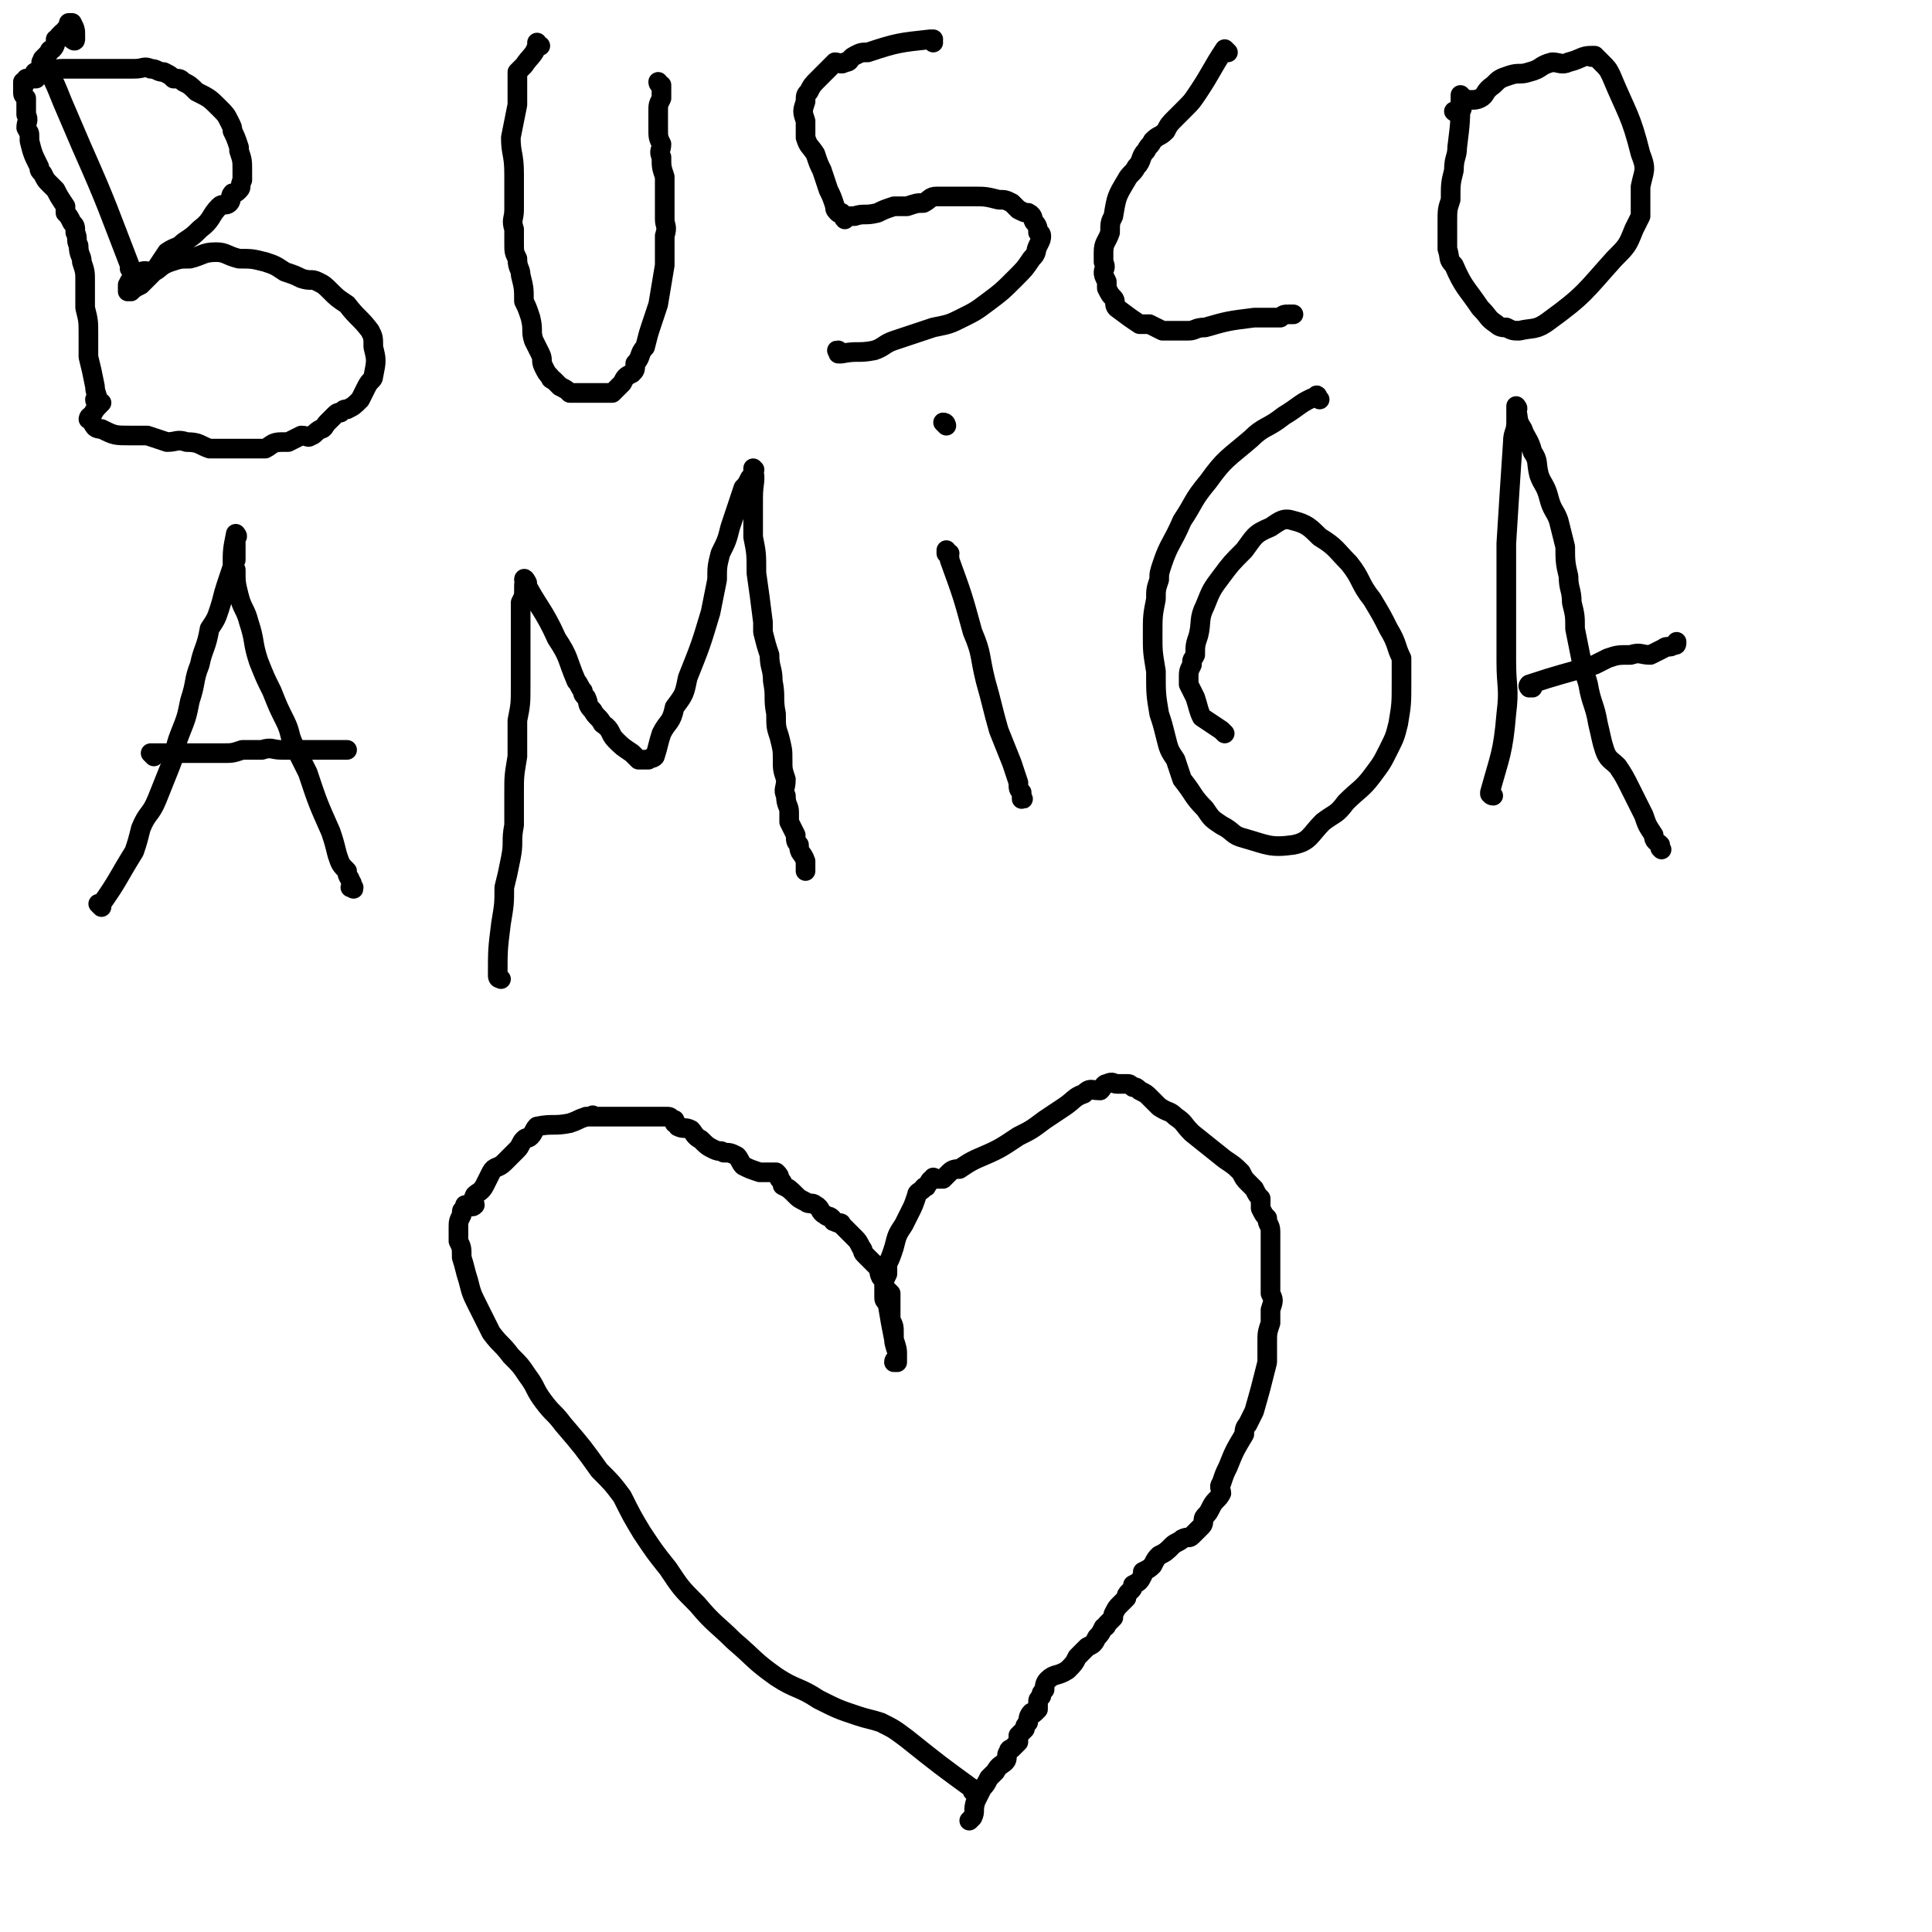
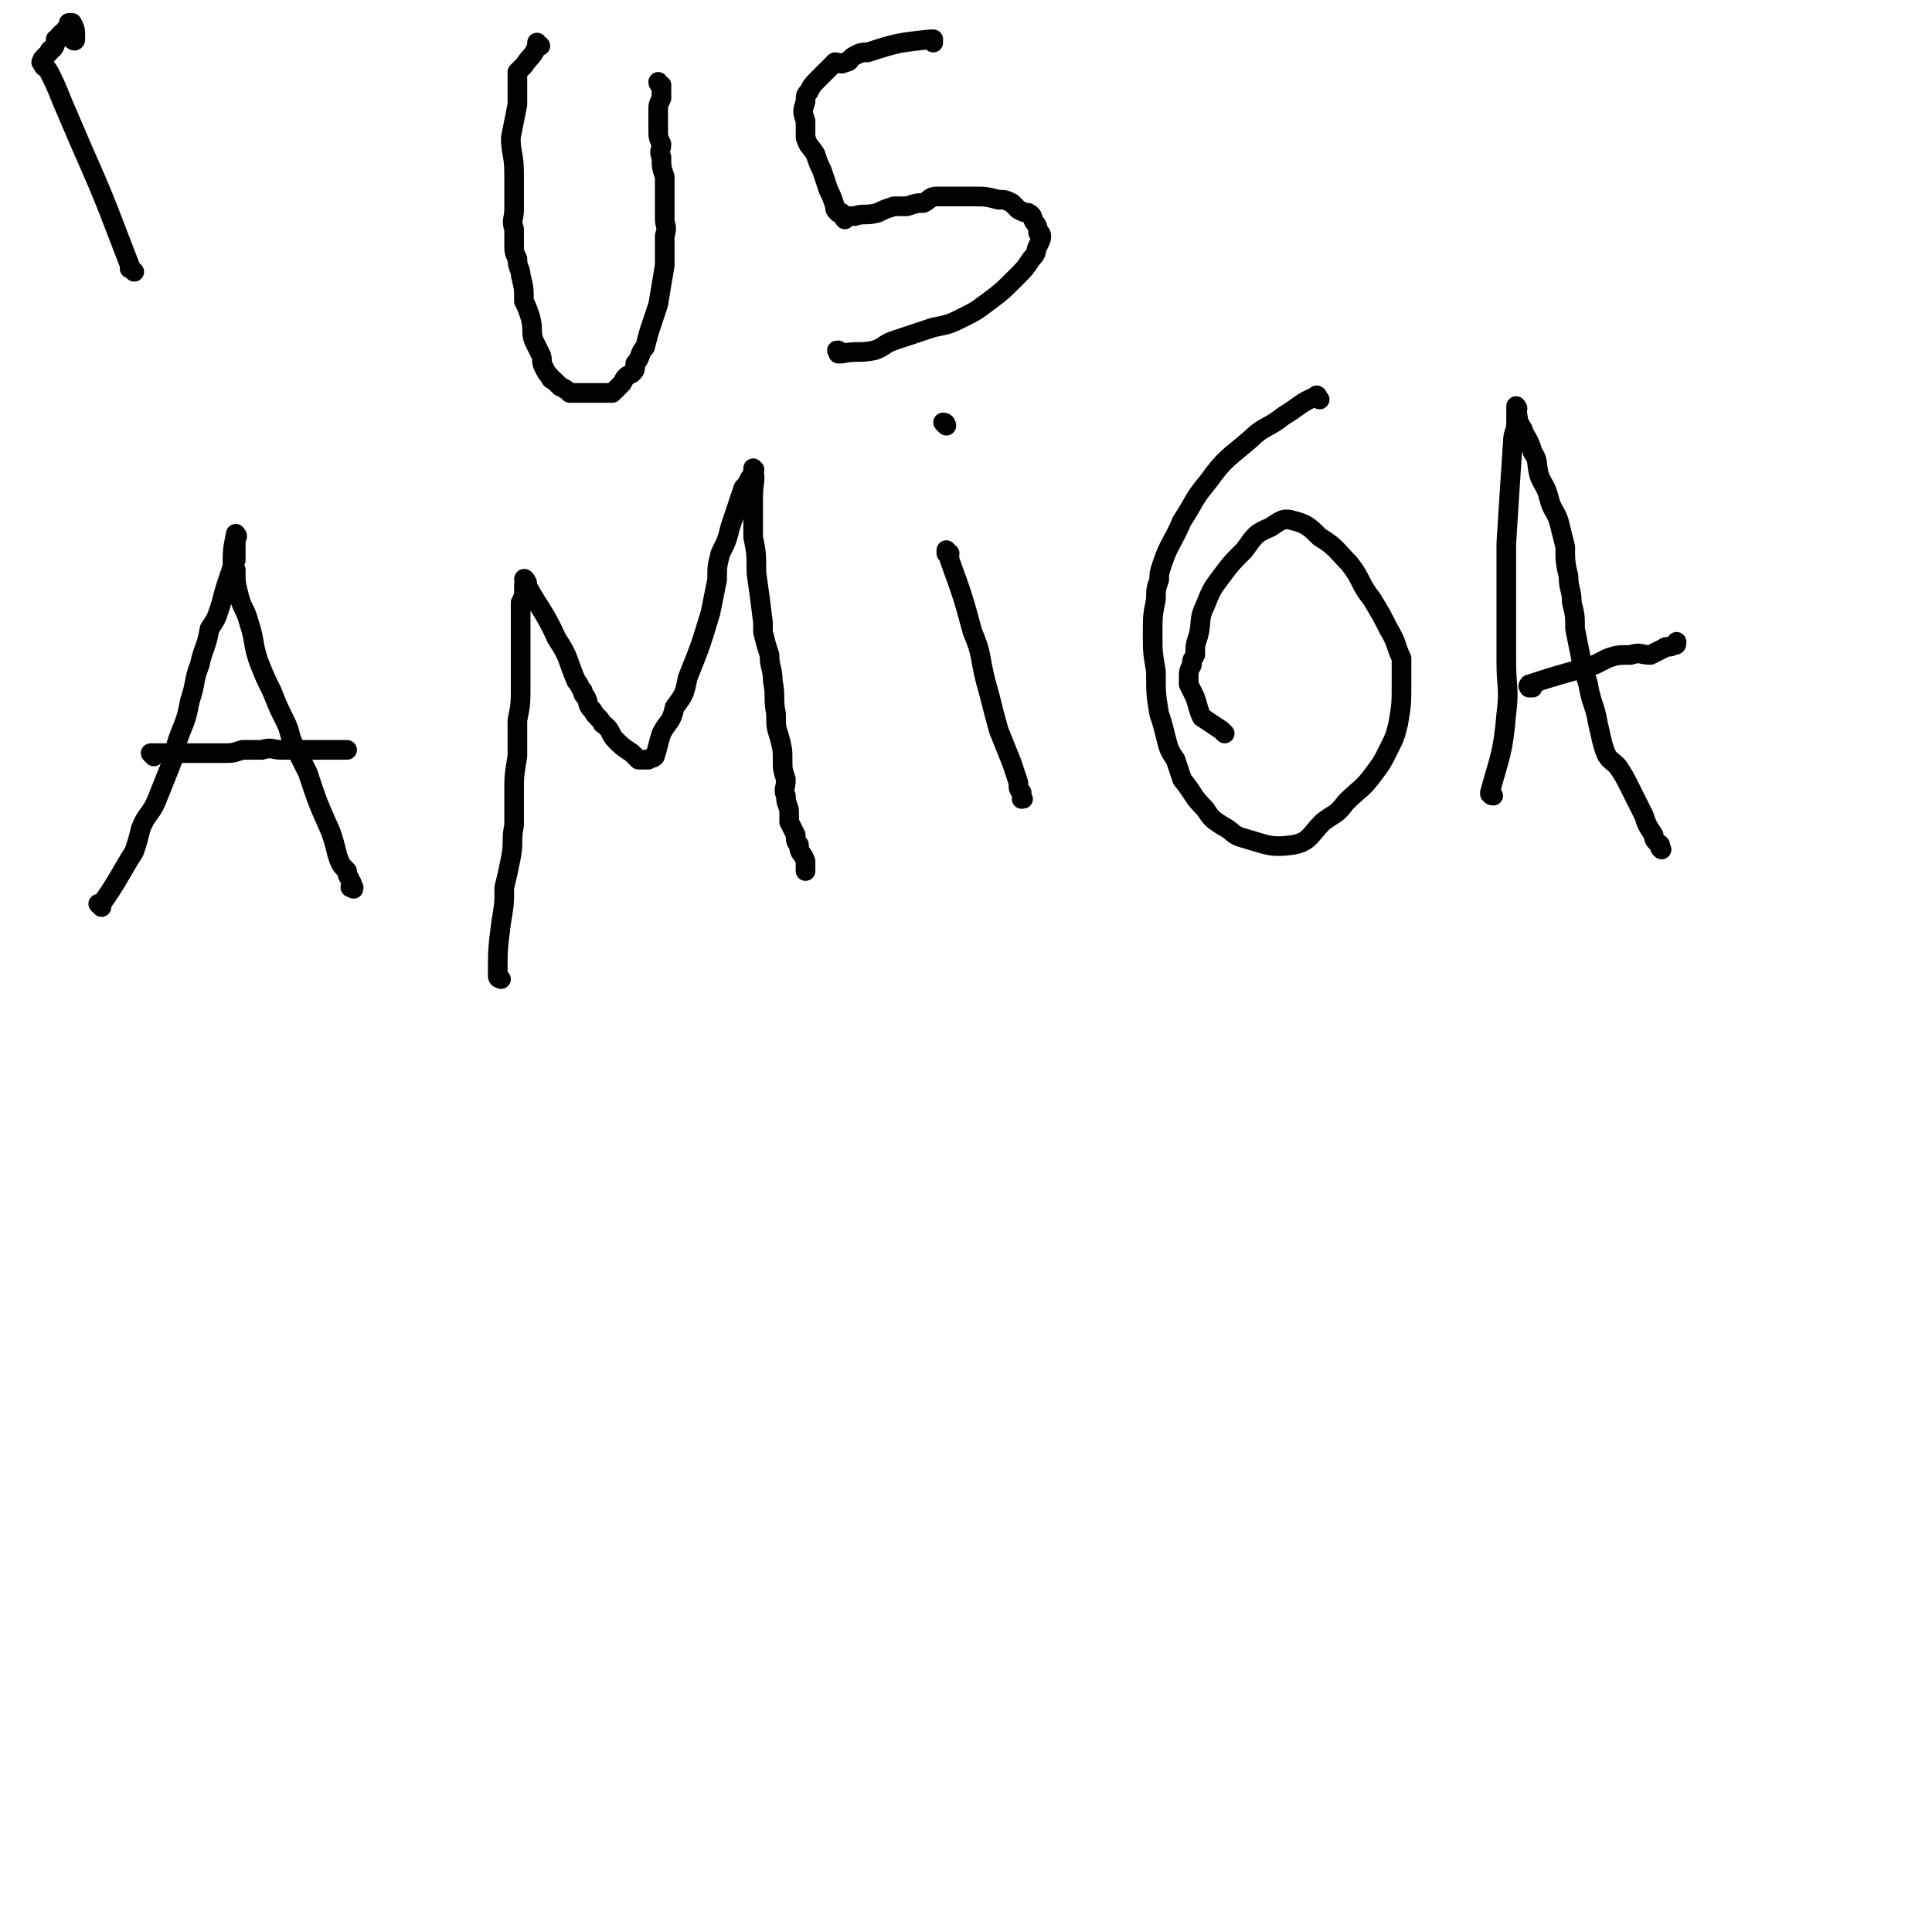
<svg xmlns="http://www.w3.org/2000/svg" viewBox="0 0 590 590" version="1.1">
  <g fill="none" stroke="#000000" stroke-width="6" stroke-linecap="round" stroke-linejoin="round">
    <path d="M41,83c-1,-1 -1,-1 -1,-1 -1,0 0,0 0,0 -7,-18 -7,-19 -15,-37 -3,-7 -3,-7 -6,-14 -2,-5 -2,-5 -4,-9 -1,-2 -2,-1 -2,-3 -1,0 0,0 0,-1 1,-1 1,-1 2,-2 0,-1 1,-1 1,-1 1,-1 1,-2 1,-3 1,0 1,0 1,-1 1,-1 1,-1 1,-1 1,-1 1,0 1,-1 1,-1 1,-1 1,-2 0,0 1,0 1,0 0,0 0,0 0,0 0,0 0,0 0,0 0,0 0,0 -1,0 0,0 1,0 1,0 0,0 0,0 0,0 0,0 0,0 -1,0 0,0 1,0 1,0 0,0 0,0 0,0 1,2 1,2 1,4 0,1 0,1 0,1 0,0 0,0 0,0 0,0 0,0 0,0 0,0 0,0 0,0 0,1 -1,0 -1,0 0,0 0,0 1,0 0,0 0,0 0,0 0,1 -1,0 -1,0 0,0 0,0 1,0 0,0 0,0 0,0 0,1 -1,0 -1,0 0,0 0,0 1,0 0,0 0,0 0,0 0,1 -1,0 -1,0 0,0 0,0 1,0 0,0 0,0 0,0 0,1 -1,0 -1,0 0,0 0,0 1,0 0,0 0,0 0,0 0,1 -1,0 -1,0 0,0 0,0 1,0 0,0 0,0 0,0 0,1 -1,0 -1,0 0,0 0,0 1,0 0,0 0,0 0,0 " />
-     <path d="M30,123c0,0 -1,0 -1,-1 0,0 0,1 1,1 0,0 0,0 0,0 0,0 -1,0 -1,-1 0,0 1,1 1,1 0,-2 -1,-3 -1,-5 -1,-5 -1,-5 -2,-9 0,-4 0,-4 0,-7 0,-4 0,-4 -1,-8 0,-4 0,-4 0,-8 0,-3 0,-3 -1,-6 0,-2 -1,-2 -1,-5 -1,-2 0,-2 -1,-4 0,-2 0,-2 -1,-3 -1,-2 -1,-2 -2,-3 0,-1 0,-1 0,-2 -2,-3 -2,-3 -3,-5 -1,-1 -1,-1 -2,-2 -1,-1 -1,-1 -2,-3 -1,-1 -1,-1 -1,-2 -2,-4 -2,-4 -3,-8 0,-1 0,-1 0,-1 0,-2 0,-1 -1,-3 0,-2 1,-2 0,-4 0,-1 0,0 0,-1 0,-1 0,-1 0,-1 0,-2 0,-2 0,-3 -1,-1 -1,-1 -1,-2 0,-1 0,-1 0,-1 0,0 0,0 0,-1 0,0 0,0 0,0 1,0 0,0 0,-1 0,0 0,1 0,1 0,0 0,0 0,0 1,0 0,0 0,-1 0,0 0,1 0,1 0,0 0,0 0,0 1,0 0,0 0,-1 0,0 0,1 0,1 1,-1 1,-1 1,-2 1,0 1,0 1,0 1,0 1,0 1,0 0,0 1,0 1,0 0,-1 -1,-2 0,-2 0,0 0,0 1,0 0,1 0,0 1,0 0,0 0,0 0,0 3,0 3,-1 6,-1 1,0 1,0 2,0 5,0 5,0 10,0 3,0 3,0 6,0 2,0 2,0 4,0 3,0 3,-1 5,0 2,0 2,1 4,1 2,1 2,1 3,2 2,0 2,0 3,1 2,1 2,1 4,3 4,2 4,2 7,5 2,2 2,2 3,4 1,2 1,2 1,3 1,2 1,2 2,5 0,0 0,0 0,1 1,3 1,3 1,6 0,1 0,1 0,2 0,1 0,1 0,1 -1,2 0,2 -1,3 -1,1 -1,1 -2,1 -1,1 0,2 -1,3 -1,1 -2,0 -3,1 -3,3 -2,4 -6,7 -2,2 -2,2 -5,4 -2,2 -2,1 -5,3 -2,3 -2,3 -4,6 -2,2 -2,2 -4,4 -2,1 -2,1 -3,2 0,0 0,0 -1,0 0,0 0,0 0,0 1,0 0,0 0,-1 0,0 0,1 0,1 0,0 0,0 0,0 0,-1 0,-1 0,-2 1,-2 1,-2 3,-3 2,-2 2,-1 5,-1 2,-1 2,-2 5,-3 3,-1 3,-1 6,-1 4,-1 4,-2 8,-2 3,0 3,1 7,2 4,0 4,0 8,1 3,1 3,1 6,3 3,1 3,1 5,2 3,1 3,0 5,1 2,1 2,1 4,3 2,2 2,2 5,4 3,4 4,4 7,8 1,2 1,2 1,5 1,4 1,4 0,9 0,1 -1,1 -2,3 -1,2 -1,2 -2,4 -2,2 -2,2 -4,3 -1,0 -1,0 -2,1 -1,0 -1,0 -2,1 -1,1 -1,1 -2,2 -1,1 -1,2 -2,2 -2,1 -2,2 -3,2 -1,1 -1,0 -3,0 -2,1 -2,1 -4,2 -1,0 -1,0 -2,0 -3,0 -3,1 -5,2 -1,0 -1,0 -1,0 -1,0 -1,0 -1,0 -2,0 -2,0 -5,0 -2,0 -2,0 -4,0 -3,0 -3,0 -6,0 -3,-1 -3,-2 -7,-2 -3,-1 -3,0 -6,0 -3,-1 -3,-1 -6,-2 -2,0 -2,0 -5,0 -5,0 -5,0 -9,-2 -3,0 -2,-2 -4,-3 0,0 0,0 0,0 0,0 0,-1 1,-1 1,-2 1,-2 3,-4 0,0 0,0 0,0 " />
    <path d="M165,14c0,0 -1,0 -1,-1 0,0 0,1 0,1 0,0 0,0 0,0 1,0 0,0 0,-1 0,0 0,1 0,1 -1,3 -2,3 -4,6 -1,1 -1,1 -2,2 0,2 0,2 0,4 0,3 0,3 0,6 -1,5 -1,5 -2,10 0,5 1,5 1,11 0,5 0,5 0,11 0,3 -1,3 0,6 0,2 0,2 0,4 0,3 0,3 1,5 0,3 1,3 1,5 1,4 1,4 1,8 1,2 1,2 2,5 1,4 0,4 1,7 1,2 1,2 2,4 1,2 0,2 1,4 1,2 1,2 2,3 0,1 1,1 1,1 1,1 1,1 2,2 2,1 2,1 3,2 2,0 2,0 3,0 3,0 3,0 6,0 2,0 2,0 4,0 1,-1 1,-1 2,-2 1,-1 1,-1 1,-1 1,-2 1,-2 3,-3 1,-1 1,-1 1,-3 2,-2 1,-3 3,-5 1,-4 1,-4 2,-7 1,-3 1,-3 2,-6 1,-6 1,-6 2,-12 0,-3 0,-3 0,-5 0,-2 0,-2 0,-4 1,-3 0,-3 0,-5 0,-3 0,-3 0,-6 0,-2 0,-2 0,-4 0,-2 0,-2 0,-3 -1,-3 -1,-3 -1,-6 -1,-2 0,-2 0,-4 -1,-2 -1,-2 -1,-5 0,-3 0,-3 0,-5 0,-2 0,-2 1,-4 0,-1 0,-1 0,-2 0,-1 0,-1 0,-2 0,0 0,0 0,0 0,0 -1,0 -1,-1 0,0 0,1 1,1 0,0 0,0 0,0 " />
    <path d="M285,13c0,0 -1,-1 -1,-1 0,0 1,0 1,0 0,0 0,0 0,0 0,1 -1,0 -1,0 0,0 1,0 1,0 0,0 0,0 0,0 0,1 0,0 -1,0 -9,1 -10,1 -19,4 -2,0 -2,0 -4,1 -2,1 -1,2 -3,2 -1,1 -2,0 -3,0 -1,1 -1,1 -2,2 -2,2 -2,2 -3,3 -2,2 -2,2 -3,4 -1,1 -1,1 -1,3 0,0 0,0 0,0 -1,3 -1,3 0,6 0,2 0,2 0,5 1,3 1,2 3,5 1,3 1,3 2,5 1,3 1,3 2,6 1,2 1,2 2,5 0,1 0,1 1,2 0,0 1,0 1,0 1,1 0,1 1,2 0,0 0,0 0,0 1,-1 1,-1 3,-1 3,-1 3,0 7,-1 2,-1 2,-1 5,-2 2,0 2,0 4,0 3,-1 3,-1 5,-1 2,-1 2,-2 4,-2 2,0 2,0 4,0 1,0 1,0 3,0 2,0 2,0 4,0 4,0 4,0 8,1 2,0 2,0 4,1 1,1 1,1 2,2 2,1 2,1 3,1 2,1 1,2 2,3 1,1 1,2 1,3 0,0 1,0 1,1 0,1 0,1 -1,3 -1,2 0,2 -2,4 -2,3 -2,3 -5,6 -4,4 -4,4 -8,7 -4,3 -4,3 -8,5 -4,2 -4,2 -9,3 -6,2 -6,2 -12,4 -3,1 -3,2 -6,3 -5,1 -5,0 -10,1 0,0 0,0 -1,0 0,0 0,0 0,0 0,0 0,0 0,0 0,0 0,-1 0,-1 -1,0 0,0 0,1 0,0 0,0 0,0 " />
-     <path d="M375,16c0,0 -1,-1 -1,-1 0,0 0,0 0,1 0,0 0,0 0,0 1,0 0,-1 0,-1 -4,6 -4,7 -8,13 -2,3 -2,3 -4,5 -2,2 -2,2 -3,3 -2,2 -2,2 -3,4 -2,2 -2,1 -4,3 -1,2 -1,1 -2,3 -2,2 -1,3 -3,5 -1,2 -2,2 -3,4 -3,5 -3,5 -4,11 -1,2 -1,2 -1,5 -1,3 -2,3 -2,6 0,1 0,1 0,3 1,2 0,2 0,3 0,1 0,1 1,3 0,1 0,1 0,2 1,2 1,2 2,3 1,1 0,2 1,3 4,3 4,3 7,5 2,0 2,0 3,0 2,1 2,1 4,2 1,0 1,0 2,0 3,0 3,0 6,0 2,0 2,-1 5,-1 7,-2 7,-2 15,-3 2,0 2,0 4,0 1,0 1,0 2,0 1,0 1,0 2,0 0,0 0,0 0,0 0,0 -1,0 0,0 1,-1 1,-1 3,-1 1,0 1,0 1,0 " />
-     <path d="M447,30c0,0 -1,-1 -1,-1 0,0 0,0 0,0 0,0 0,0 0,0 1,1 0,0 0,0 0,0 0,0 0,0 0,8 0,8 -1,16 0,3 -1,3 -1,7 -1,4 -1,4 -1,9 -1,3 -1,3 -1,7 0,1 0,1 0,3 0,1 0,1 0,3 0,1 0,1 0,2 1,3 0,3 2,5 3,7 4,7 8,13 3,3 2,3 5,5 1,1 2,1 3,1 2,1 2,1 4,1 4,-1 5,0 9,-3 11,-8 11,-9 20,-19 4,-4 4,-4 6,-9 1,-2 1,-2 2,-4 0,-4 0,-4 0,-9 1,-5 2,-5 0,-10 -3,-12 -4,-12 -9,-24 -1,-2 -1,-2 -3,-4 -1,-1 -1,-1 -2,-2 0,0 0,0 -1,0 0,0 0,0 0,0 0,1 0,0 0,0 -3,0 -3,1 -7,2 -2,1 -3,0 -5,0 -4,1 -3,2 -7,3 -3,1 -3,0 -6,1 -3,1 -3,1 -5,3 -3,2 -2,3 -4,4 -2,1 -3,0 -5,1 -1,1 0,2 -1,3 -1,0 -1,0 -1,0 0,0 0,0 0,0 0,1 -1,0 -1,0 " />
    <path d="M31,277c0,0 -1,-1 -1,-1 0,0 0,0 1,0 0,0 0,0 0,0 0,1 -1,0 -1,0 0,0 1,1 1,0 5,-7 5,-8 10,-16 1,-3 1,-3 2,-7 2,-5 3,-4 5,-9 2,-5 2,-5 4,-10 2,-5 1,-5 3,-10 2,-5 2,-5 3,-10 2,-6 1,-6 3,-11 1,-5 2,-5 3,-11 2,-3 2,-3 3,-6 1,-3 1,-4 2,-7 1,-3 1,-3 2,-6 0,-5 0,-5 1,-10 0,0 0,1 0,1 0,0 0,0 0,0 0,0 0,0 0,0 1,0 0,-1 0,-1 0,2 0,3 0,6 0,1 0,1 0,2 -1,1 -1,1 0,3 0,4 0,4 1,8 1,4 2,4 3,8 2,6 1,6 3,12 2,5 2,5 4,9 2,5 2,5 4,9 2,4 1,4 3,8 2,4 2,4 4,8 3,9 3,9 7,18 1,3 1,3 2,7 1,3 1,3 3,5 0,2 1,2 1,3 1,1 0,1 1,2 0,0 0,0 0,0 0,0 0,0 0,0 0,1 0,0 -1,0 0,0 1,0 1,0 0,0 0,0 0,0 " />
    <path d="M47,231c0,0 -1,-1 -1,-1 0,0 0,0 1,0 0,0 0,0 0,0 0,1 -1,0 -1,0 0,0 0,0 1,0 0,0 0,0 0,0 10,0 10,0 21,0 0,0 0,0 0,0 3,0 3,0 6,-1 3,0 3,0 6,0 3,-1 3,0 6,0 3,0 3,0 6,0 2,0 2,0 5,0 2,0 2,0 4,0 2,0 2,0 4,0 0,0 0,0 1,0 " />
    <path d="M153,299c0,0 -1,-1 -1,-1 0,0 0,0 0,0 0,0 0,0 0,0 1,1 0,1 0,0 0,-8 0,-8 1,-16 1,-6 1,-6 1,-11 1,-4 1,-4 2,-9 1,-5 0,-5 1,-10 0,-5 0,-5 0,-10 0,-5 0,-5 1,-11 0,-5 0,-5 0,-11 1,-5 1,-5 1,-11 0,-4 0,-4 0,-8 0,-4 0,-4 0,-8 0,-5 0,-5 0,-9 1,-2 1,-2 1,-4 0,-1 0,-1 0,-1 0,-1 0,-1 1,-1 0,0 0,0 0,0 0,0 -1,-1 -1,-1 0,0 0,0 1,1 0,0 0,0 0,0 0,0 -1,-2 -1,-1 4,8 6,9 10,18 4,6 3,6 6,13 1,1 1,2 2,3 0,1 0,1 1,2 1,2 0,2 2,4 1,2 2,2 3,4 3,2 2,3 4,5 2,2 2,2 5,4 1,1 1,1 2,2 1,0 1,0 1,0 1,0 1,0 1,0 0,0 0,0 1,0 1,-1 1,0 2,-1 1,-3 1,-4 2,-7 2,-4 3,-3 4,-8 3,-4 3,-4 4,-9 4,-10 4,-10 7,-20 1,-5 1,-5 2,-10 0,-4 0,-4 1,-8 2,-4 2,-4 3,-8 1,-3 1,-3 2,-6 1,-3 1,-3 2,-6 1,-1 1,-1 2,-3 1,-1 1,-1 1,-3 0,0 0,0 0,0 1,1 0,0 0,0 0,0 0,0 0,0 0,0 0,0 0,0 1,1 0,0 0,0 0,0 0,0 0,0 1,4 0,4 0,9 0,6 0,6 0,12 1,5 1,5 1,11 1,7 1,7 2,15 0,1 0,1 0,3 1,4 1,4 2,7 0,4 1,4 1,8 1,5 0,5 1,10 0,4 0,4 1,7 1,4 1,4 1,7 0,3 0,3 1,6 0,3 -1,3 0,5 0,3 1,3 1,5 0,2 0,2 0,3 1,2 1,2 2,4 0,2 0,2 1,3 0,3 1,2 2,5 0,1 0,1 0,1 0,1 0,1 0,2 0,0 0,0 0,0 0,0 0,0 0,0 0,0 0,0 0,0 0,0 0,0 0,0 " />
    <path d="M290,169c0,0 -1,0 -1,-1 0,0 0,1 0,1 1,1 1,1 1,2 4,11 4,11 7,22 3,7 2,7 4,15 2,7 2,8 4,15 2,5 2,5 4,10 1,3 1,3 2,6 0,2 0,2 1,3 0,1 0,1 0,1 0,0 0,0 0,1 0,0 0,0 0,0 1,0 0,0 0,-1 0,0 0,1 0,1 0,0 0,0 0,0 1,0 0,0 0,-1 0,0 0,1 0,1 " />
    <path d="M289,130c0,0 0,-1 -1,-1 0,0 1,1 1,1 0,0 0,0 0,0 0,0 0,-1 -1,-1 0,0 1,1 1,1 0,0 0,0 0,0 0,0 0,-1 -1,-1 0,0 1,1 1,1 0,0 0,0 0,0 " />
    <path d="M403,122c0,0 -1,-1 -1,-1 0,0 0,0 0,0 0,0 0,0 0,0 1,1 0,-1 0,0 -5,2 -5,3 -10,6 -5,4 -6,3 -10,7 -7,6 -8,6 -13,13 -5,6 -4,6 -8,12 -3,7 -4,7 -6,13 -1,3 -1,3 -1,5 -1,3 -1,3 -1,6 -1,5 -1,5 -1,11 0,5 0,5 1,11 0,7 0,7 1,13 1,3 1,3 2,7 1,4 1,4 3,7 1,3 1,3 2,6 4,5 3,5 7,9 2,3 2,3 5,5 4,2 3,3 7,4 7,2 8,3 15,2 5,-1 5,-3 9,-7 4,-3 4,-2 7,-6 4,-4 5,-4 8,-8 3,-4 3,-4 5,-8 2,-4 2,-4 3,-8 1,-6 1,-6 1,-13 0,-3 0,-3 0,-7 -2,-4 -1,-4 -4,-9 -2,-4 -2,-4 -5,-9 -4,-5 -3,-6 -7,-11 -4,-4 -4,-5 -9,-8 -3,-3 -4,-4 -8,-5 -3,-1 -4,0 -7,2 -5,2 -5,3 -8,7 -4,4 -4,4 -7,8 -3,4 -3,4 -5,9 -2,4 -1,5 -2,9 -1,3 -1,3 -1,6 -1,2 -1,1 -1,3 -1,2 -1,2 -1,4 0,1 0,1 0,2 1,2 1,2 2,4 1,3 1,4 2,6 3,2 3,2 6,4 0,0 0,0 1,1 " />
    <path d="M456,243c-1,0 -1,-1 -1,-1 0,0 0,0 0,0 0,0 0,0 0,0 0,1 0,0 0,0 0,0 0,1 0,0 3,-11 4,-12 5,-24 1,-8 0,-8 0,-16 0,-9 0,-9 0,-18 0,-9 0,-9 0,-18 1,-16 1,-16 2,-31 0,-3 1,-3 1,-6 0,-2 0,-2 0,-3 0,-1 0,-1 0,-1 0,0 0,0 0,0 0,0 0,0 0,0 1,0 0,-1 0,-1 0,0 0,0 0,1 0,0 0,0 0,0 1,0 0,-1 0,-1 0,0 0,0 0,1 1,3 0,3 2,6 1,3 2,3 3,7 2,3 1,3 2,7 1,3 2,3 3,7 1,4 2,4 3,7 1,4 1,4 2,8 0,4 0,5 1,9 0,4 1,4 1,8 1,4 1,4 1,8 1,5 1,5 2,10 0,3 1,3 2,7 1,6 2,6 3,12 1,4 1,5 2,8 1,3 2,3 4,5 2,3 2,3 4,7 2,4 2,4 4,8 1,3 1,3 3,6 0,2 1,2 2,3 0,1 0,1 0,1 0,0 0,0 0,0 1,1 0,0 0,0 0,0 0,0 0,0 " />
    <path d="M468,210c0,0 -1,0 -1,-1 0,0 0,1 0,1 0,0 0,0 0,0 1,0 -1,0 0,-1 9,-3 10,-3 20,-6 2,-1 2,-1 4,-2 3,-1 3,-1 7,-1 3,-1 3,0 6,0 2,-1 2,-1 4,-2 1,-1 2,0 3,-1 1,0 1,0 1,-1 " />
-     <path d="M298,548c0,0 -1,-1 -1,-1 0,0 0,0 1,0 0,0 0,0 0,0 0,1 -1,0 -1,0 0,0 0,0 1,0 0,0 0,0 0,0 -11,-8 -11,-8 -21,-16 -4,-3 -4,-3 -8,-5 -3,-1 -4,-1 -7,-2 -6,-2 -6,-2 -12,-5 -6,-4 -7,-3 -13,-7 -7,-5 -6,-5 -13,-11 -5,-5 -6,-5 -11,-11 -5,-5 -5,-5 -9,-11 -4,-5 -4,-5 -8,-11 -3,-5 -3,-5 -6,-11 -3,-4 -3,-4 -7,-8 -5,-7 -5,-7 -11,-14 -3,-4 -3,-3 -6,-7 -3,-4 -2,-4 -5,-8 -2,-3 -2,-3 -5,-6 -3,-4 -3,-3 -6,-7 -2,-4 -2,-4 -4,-8 -2,-4 -2,-4 -3,-8 -1,-3 -1,-4 -2,-7 0,-3 0,-3 -1,-5 0,-2 0,-2 0,-4 0,-2 0,-2 1,-4 0,-2 0,-1 1,-2 0,-1 0,-1 0,-1 0,0 0,0 1,0 0,0 0,0 0,0 1,0 1,1 2,0 0,-1 -1,-1 0,-3 1,-1 2,-1 3,-3 1,-2 1,-2 2,-4 1,-2 2,-1 4,-3 2,-2 2,-2 4,-4 1,-1 1,-2 2,-3 1,-1 1,0 2,-1 1,-1 1,-2 2,-3 5,-1 5,0 10,-1 3,-1 2,-1 5,-2 0,0 0,0 0,0 1,0 2,0 2,0 1,0 0,0 0,0 0,0 0,0 0,0 0,0 0,0 0,0 0,-1 0,0 0,0 2,0 3,0 5,0 1,0 1,0 2,0 2,0 2,0 5,0 2,0 2,0 5,0 2,0 2,0 4,0 1,0 1,0 2,0 1,0 1,1 2,1 0,1 0,0 0,1 1,0 1,1 1,1 2,1 2,0 4,1 1,1 1,2 3,3 2,2 2,2 4,3 2,1 2,0 3,1 2,0 2,0 4,1 1,1 1,2 2,3 2,1 2,1 5,2 1,0 1,0 2,0 0,0 0,0 1,0 0,0 0,0 1,0 1,0 1,0 1,0 1,1 1,1 1,2 1,1 1,1 1,2 2,1 2,1 4,3 1,1 1,1 3,2 1,1 2,0 3,1 2,1 1,2 3,3 1,1 1,0 2,1 1,1 0,1 1,1 1,1 2,0 2,1 2,2 2,2 4,4 1,1 1,1 2,3 1,1 0,1 1,2 1,1 1,1 2,2 1,1 1,1 2,2 1,1 0,1 1,3 1,1 1,1 1,3 1,1 1,1 2,2 0,1 0,1 0,2 0,0 0,0 0,0 0,3 0,3 0,6 1,2 1,2 1,4 0,0 0,0 0,1 0,2 0,2 1,5 0,1 0,1 0,2 0,1 0,1 0,1 0,0 0,0 0,0 0,0 -1,0 -1,0 0,-1 1,-1 1,-2 0,0 0,0 0,0 0,-2 0,-2 -1,-5 -1,-5 -1,-5 -2,-11 -1,-1 -1,-1 -1,-2 0,-2 0,-2 0,-3 0,-2 0,-2 1,-4 0,-2 0,-2 0,-3 1,-2 1,-2 2,-5 1,-4 1,-4 3,-7 1,-2 1,-2 2,-4 1,-2 1,-2 2,-5 0,-1 1,-1 2,-2 0,-1 1,0 1,-1 1,-1 1,-2 2,-2 0,-1 0,0 1,0 1,0 1,0 2,0 1,-1 1,-1 2,-2 1,-1 2,-1 3,-1 3,-2 3,-2 5,-3 7,-3 7,-3 13,-7 4,-2 4,-2 8,-5 3,-2 3,-2 6,-4 3,-2 3,-3 6,-4 2,-2 2,-1 5,-1 1,-1 1,-2 2,-2 2,-1 2,0 3,0 1,0 2,0 3,0 1,0 1,0 2,1 1,0 1,0 2,1 2,1 2,1 3,2 2,2 2,2 3,3 3,2 3,1 5,3 3,2 2,2 5,5 5,4 5,4 10,8 3,2 3,2 5,4 1,2 1,2 2,3 1,1 1,1 2,2 1,2 1,2 2,3 0,2 0,2 0,3 1,2 1,2 2,3 0,2 1,2 1,4 0,4 0,4 0,7 0,2 0,2 0,3 0,3 0,3 0,5 0,2 0,2 0,4 1,2 1,2 0,5 0,2 0,2 0,4 -1,3 -1,3 -1,6 0,3 0,3 0,6 -2,8 -2,8 -4,15 -1,2 -1,2 -2,4 -1,1 -1,2 -1,3 -3,5 -3,5 -5,10 -1,2 -1,2 -2,5 -1,1 0,2 0,3 -1,2 -2,2 -3,4 -1,2 -1,2 -2,3 -1,1 0,2 -1,3 -1,1 -1,1 -3,3 -1,1 -1,0 -3,1 -1,1 -2,1 -3,2 -2,2 -2,2 -4,3 -1,1 -1,1 -2,3 -1,1 -1,1 -3,2 0,1 0,1 0,1 -1,2 -1,2 -3,3 0,1 0,1 -1,2 -1,1 -1,1 -1,2 -1,1 -1,1 -2,2 -1,1 -1,1 -2,3 0,0 0,1 0,1 -1,1 -1,1 -2,2 0,1 -1,1 -1,1 -1,2 -1,2 -2,3 -1,2 -1,2 -3,3 -1,1 -1,1 -3,3 -1,2 -1,2 -3,4 -3,2 -4,1 -6,3 -1,1 -1,2 -1,3 -1,1 -1,1 -1,2 -1,1 -1,1 -1,2 0,1 0,1 0,2 -1,1 -1,1 -1,1 -1,1 -1,0 -1,0 -1,1 -1,2 -1,3 -1,1 -1,1 -1,2 -1,1 -1,1 -2,2 0,1 0,1 0,2 0,0 0,0 0,0 -1,1 -1,1 -2,2 0,0 0,0 0,0 0,0 0,0 0,0 0,0 -1,0 -1,1 -1,1 0,2 -1,3 -1,1 -2,1 -3,3 -1,1 -1,1 -2,2 -1,2 -1,2 -2,3 -1,2 -1,2 -2,4 -1,3 0,3 -1,5 0,0 0,0 -1,1 " />
  </g>
</svg>